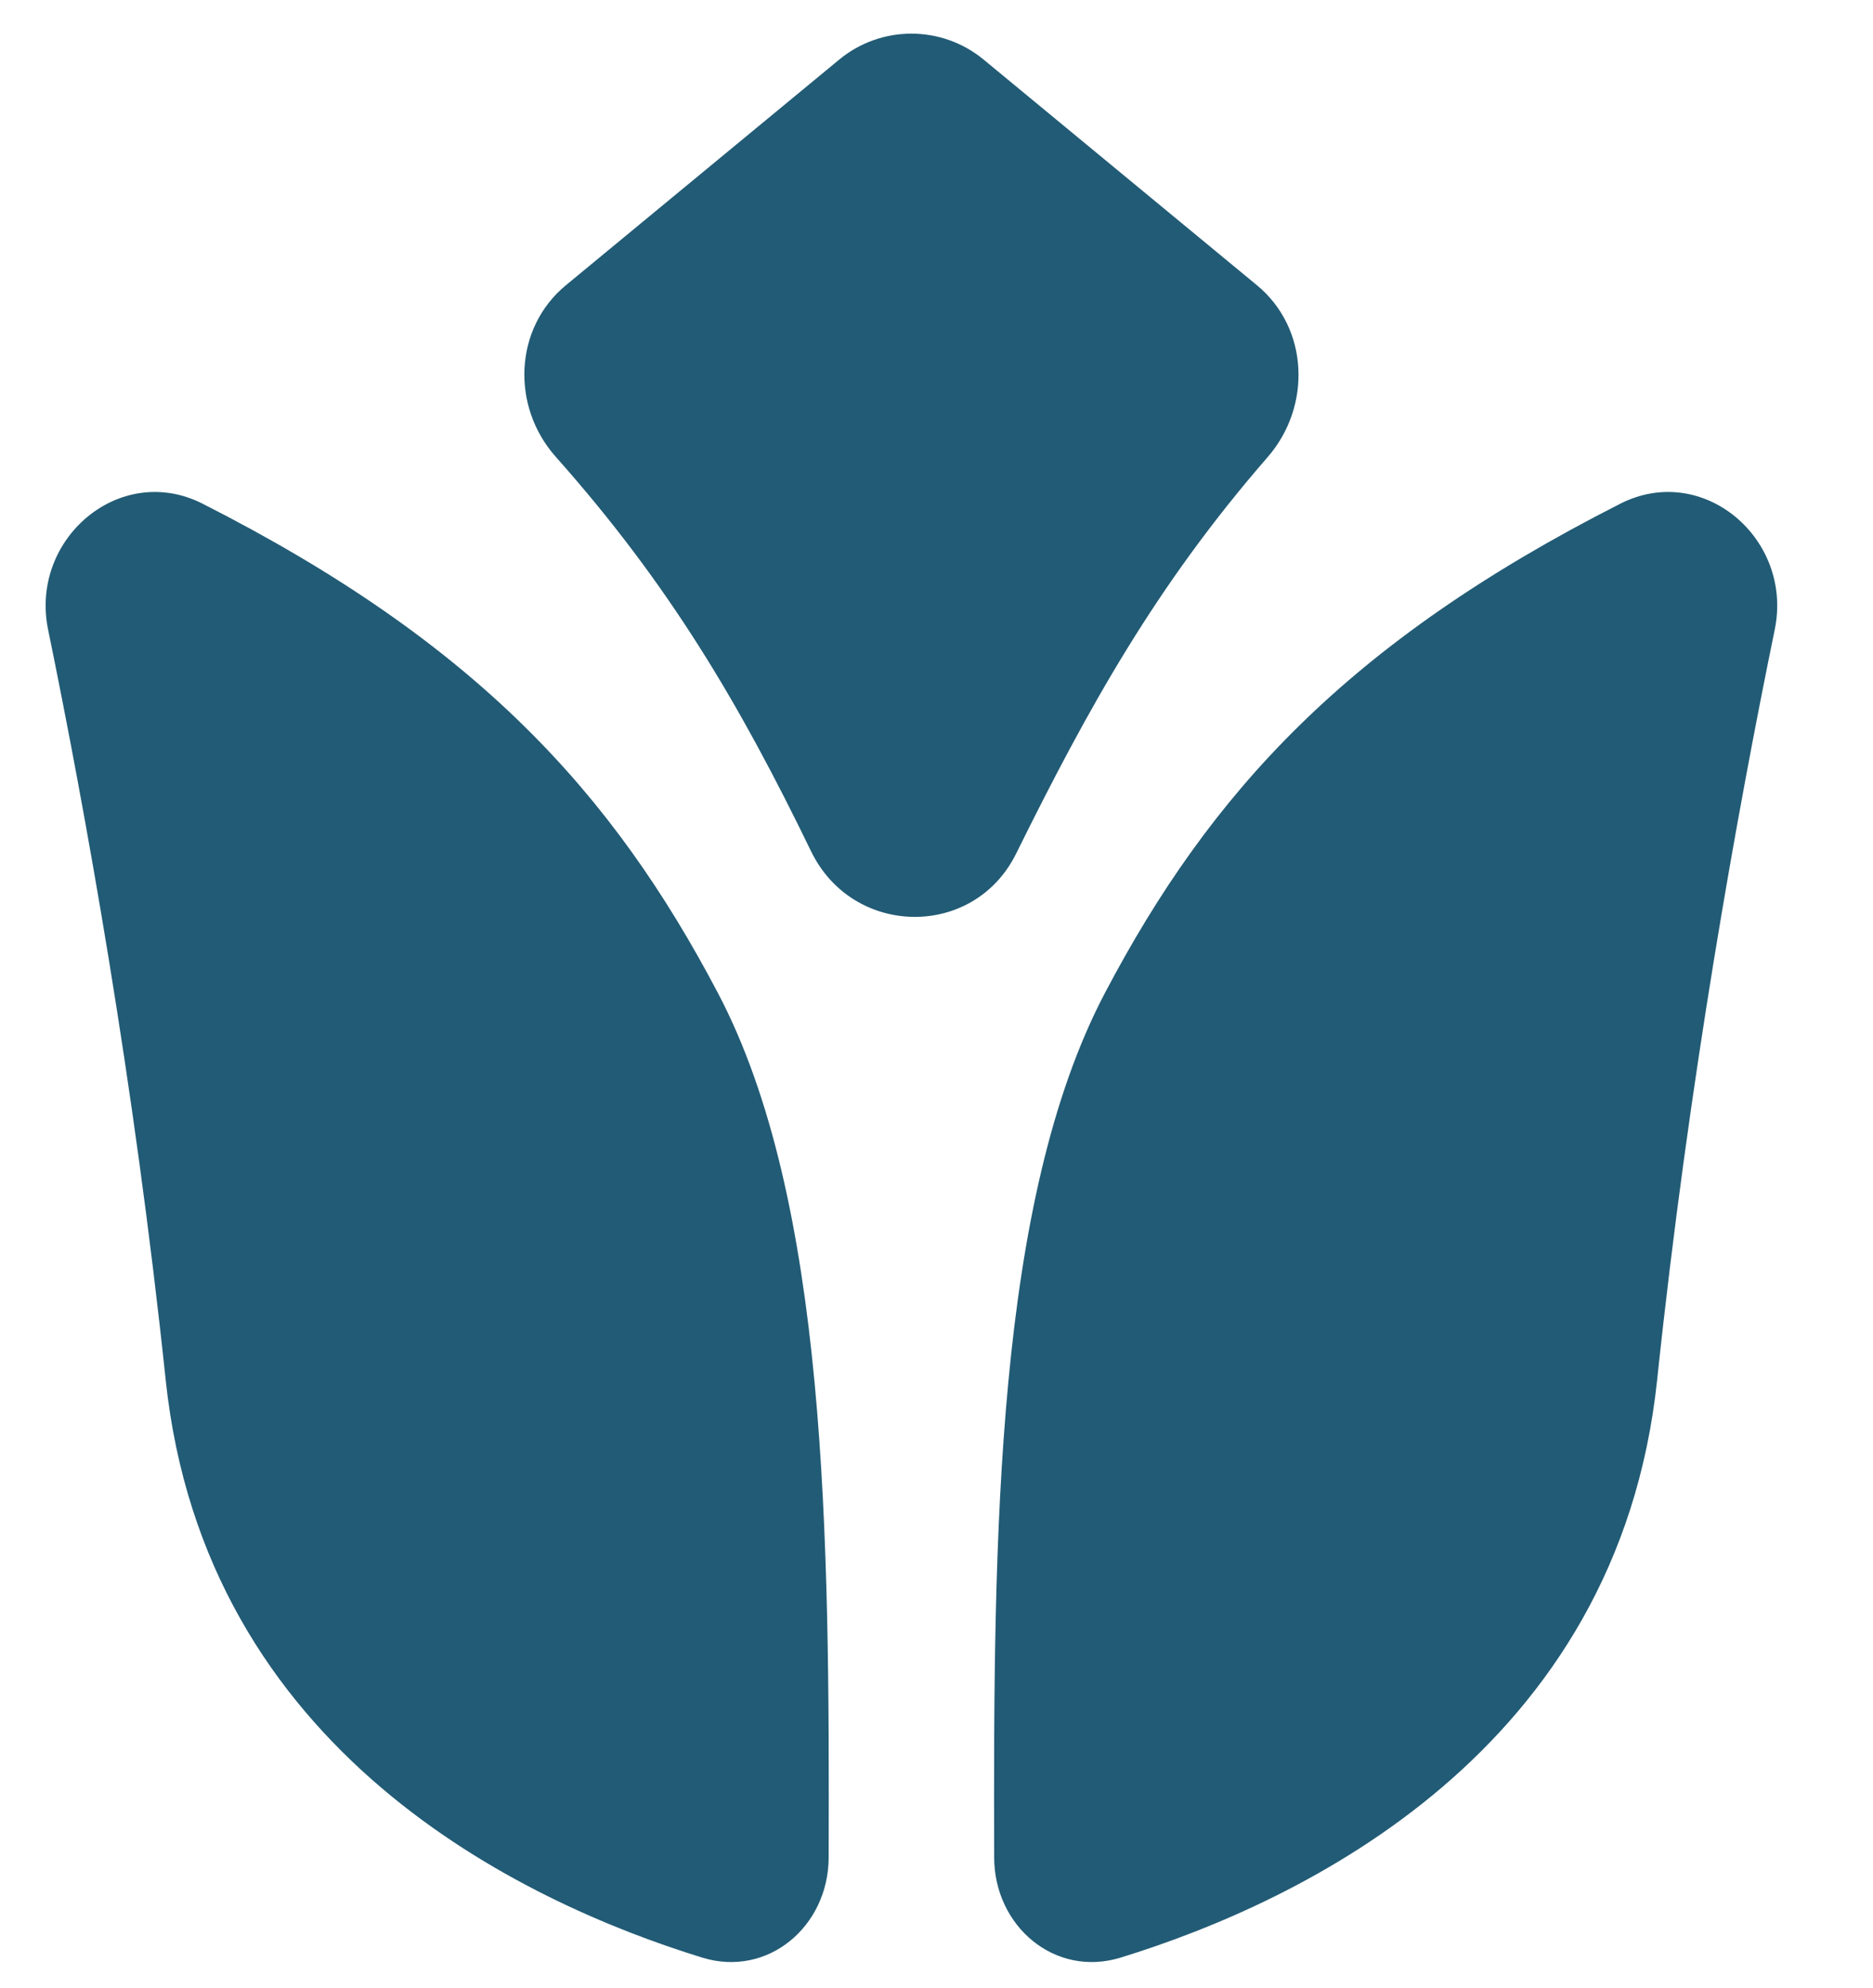
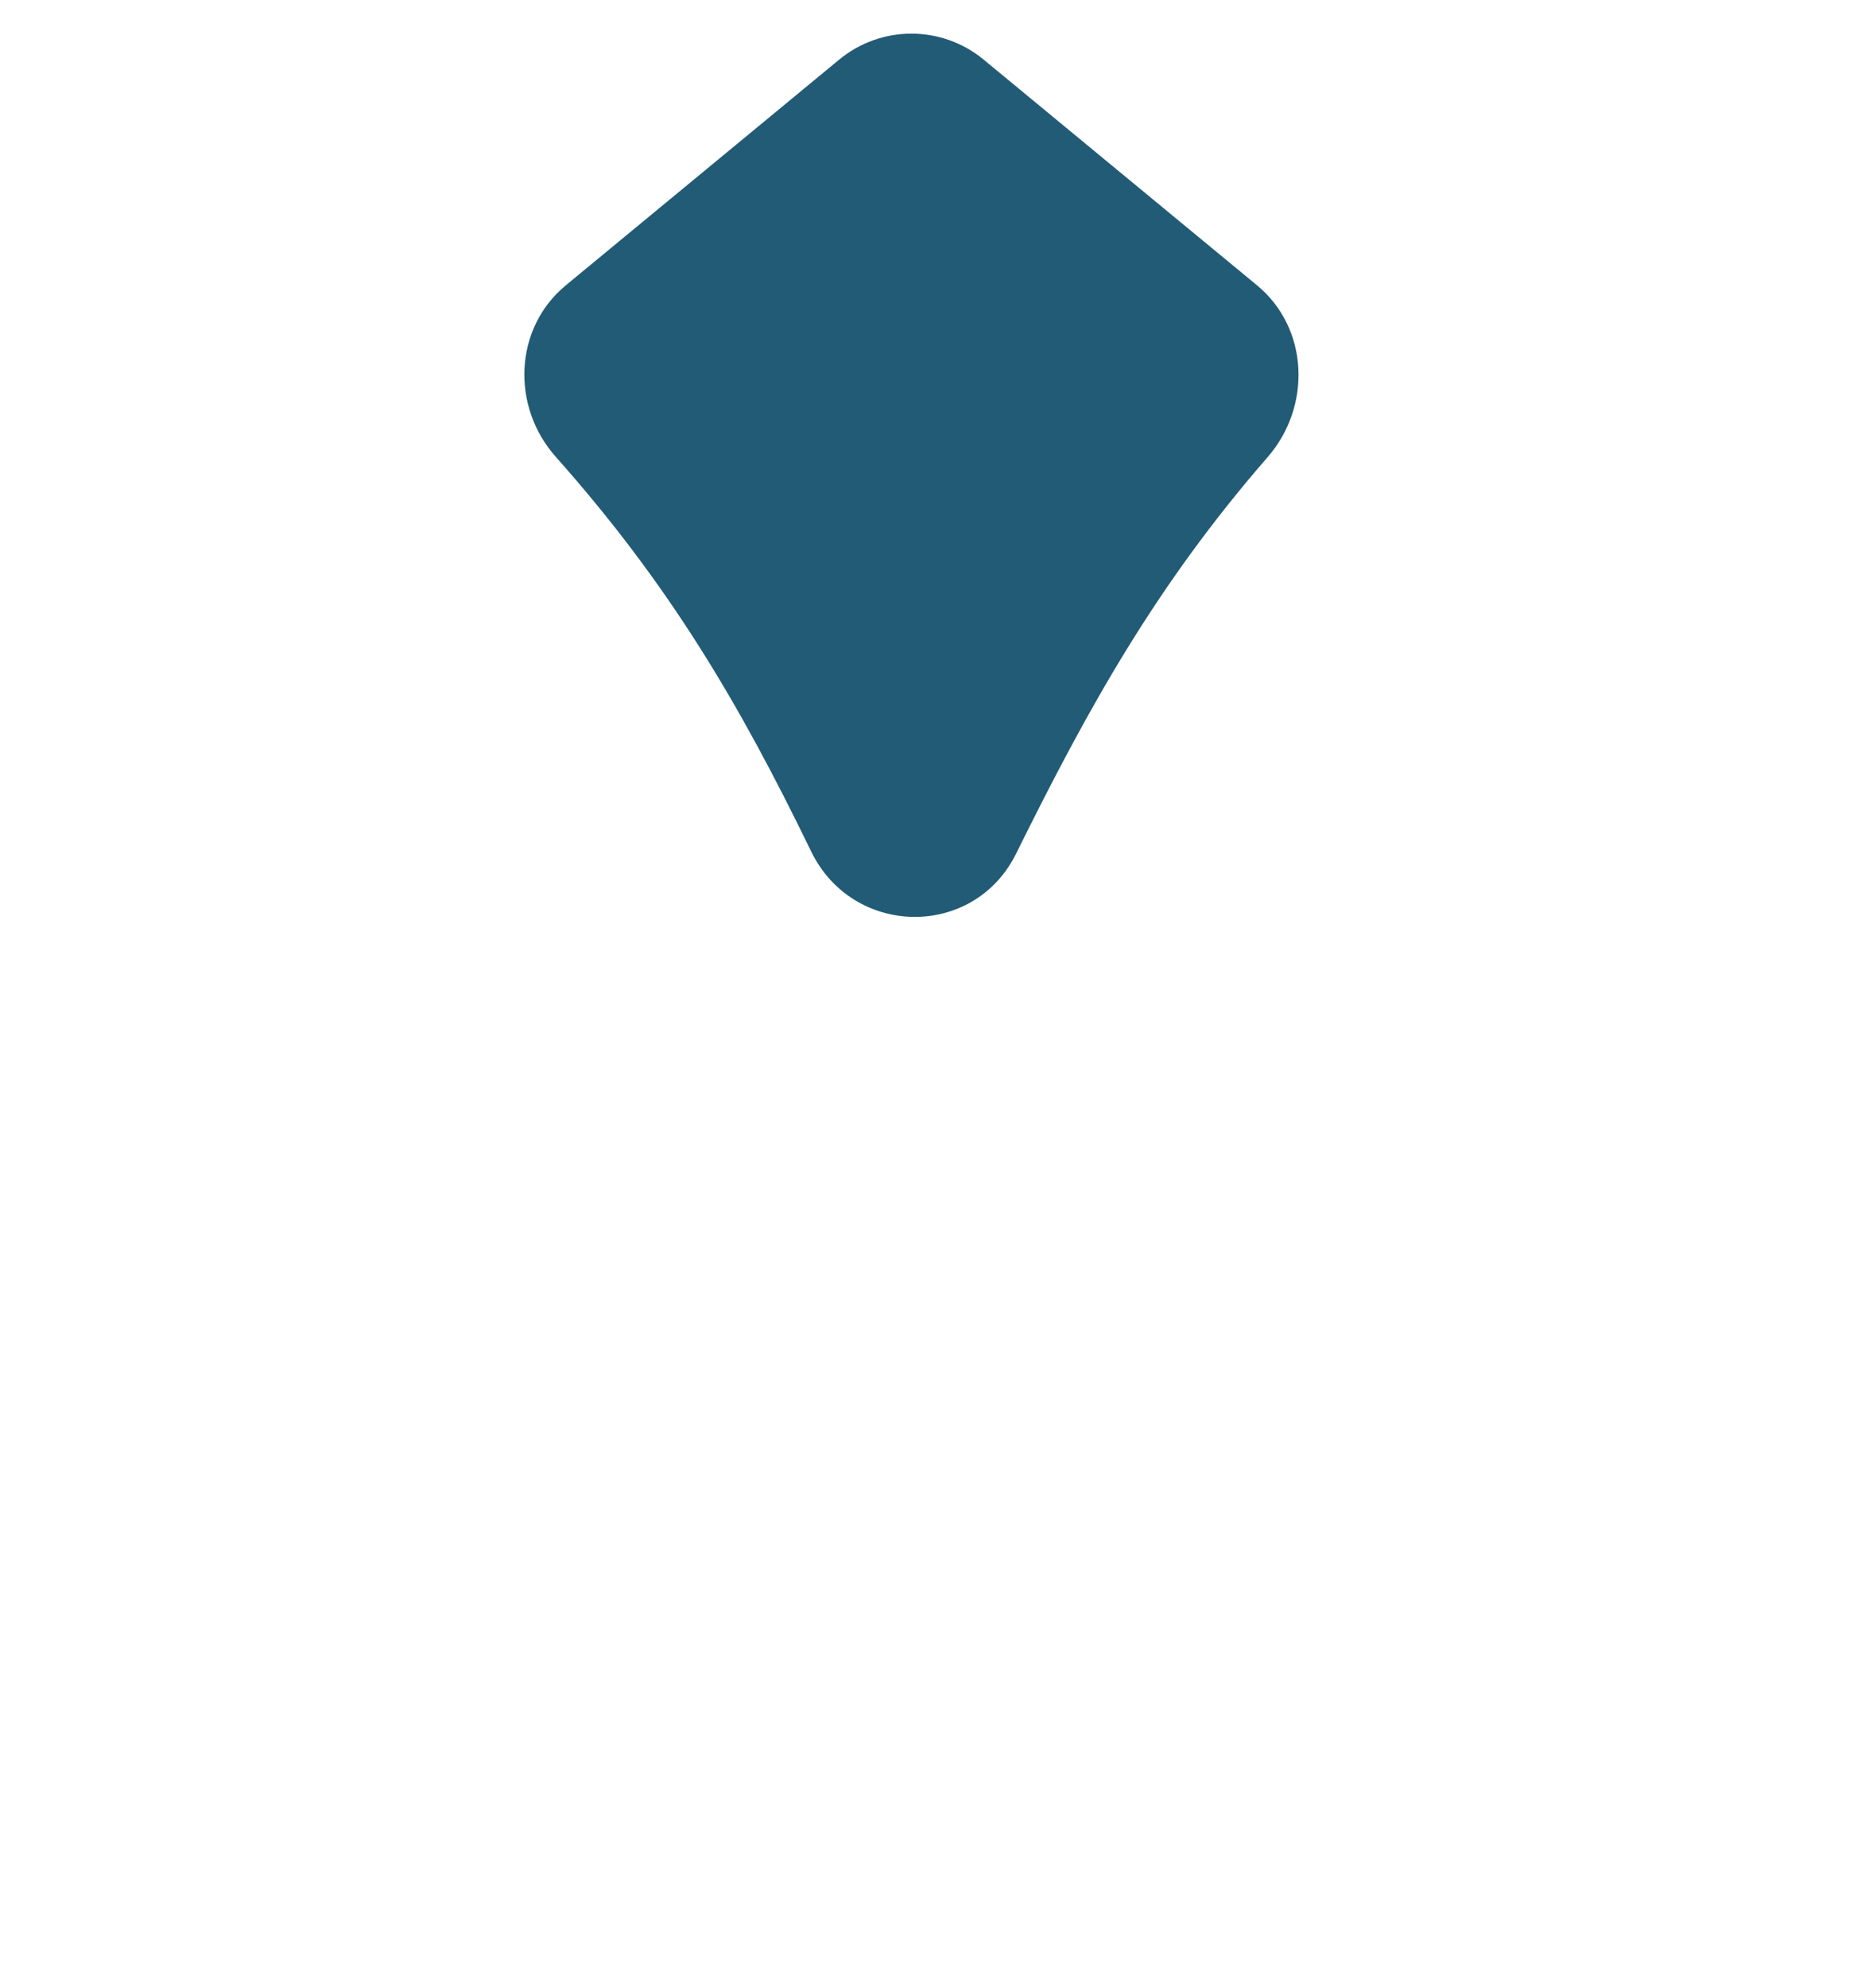
<svg xmlns="http://www.w3.org/2000/svg" width="33" height="35" viewBox="0 0 33 35" fill="none">
-   <path d="M2.919 24.297C2.364 19.029 1.494 14.235 0.847 11.085C0.52 9.487 2.115 8.131 3.57 8.87C8.388 11.315 10.793 13.959 12.649 17.486C14.57 21.136 14.617 27.034 14.6 32.709C14.597 33.921 13.529 34.828 12.371 34.471C9.18 33.487 3.608 30.845 2.919 24.297Z" fill="#225B75" />
-   <path d="M29.197 24.297C29.752 19.029 30.622 14.235 31.269 11.085C31.597 9.487 30.002 8.131 28.547 8.87C23.729 11.315 21.324 13.959 19.467 17.486C17.547 21.136 17.5 27.034 17.516 32.709C17.519 33.921 18.587 34.828 19.745 34.471C22.936 33.487 28.508 30.845 29.197 24.297Z" fill="#225B75" />
  <path d="M9.97 5.023L14.785 1.05C15.524 0.44 16.592 0.44 17.331 1.05L22.146 5.023C23.061 5.778 23.113 7.155 22.334 8.05C20.362 10.316 19.168 12.474 17.904 15.029C17.158 16.54 15.027 16.507 14.291 14.992C13.026 12.385 11.793 10.294 9.79 8.042C9.002 7.155 9.055 5.778 9.97 5.023Z" fill="#225B75" />
</svg>